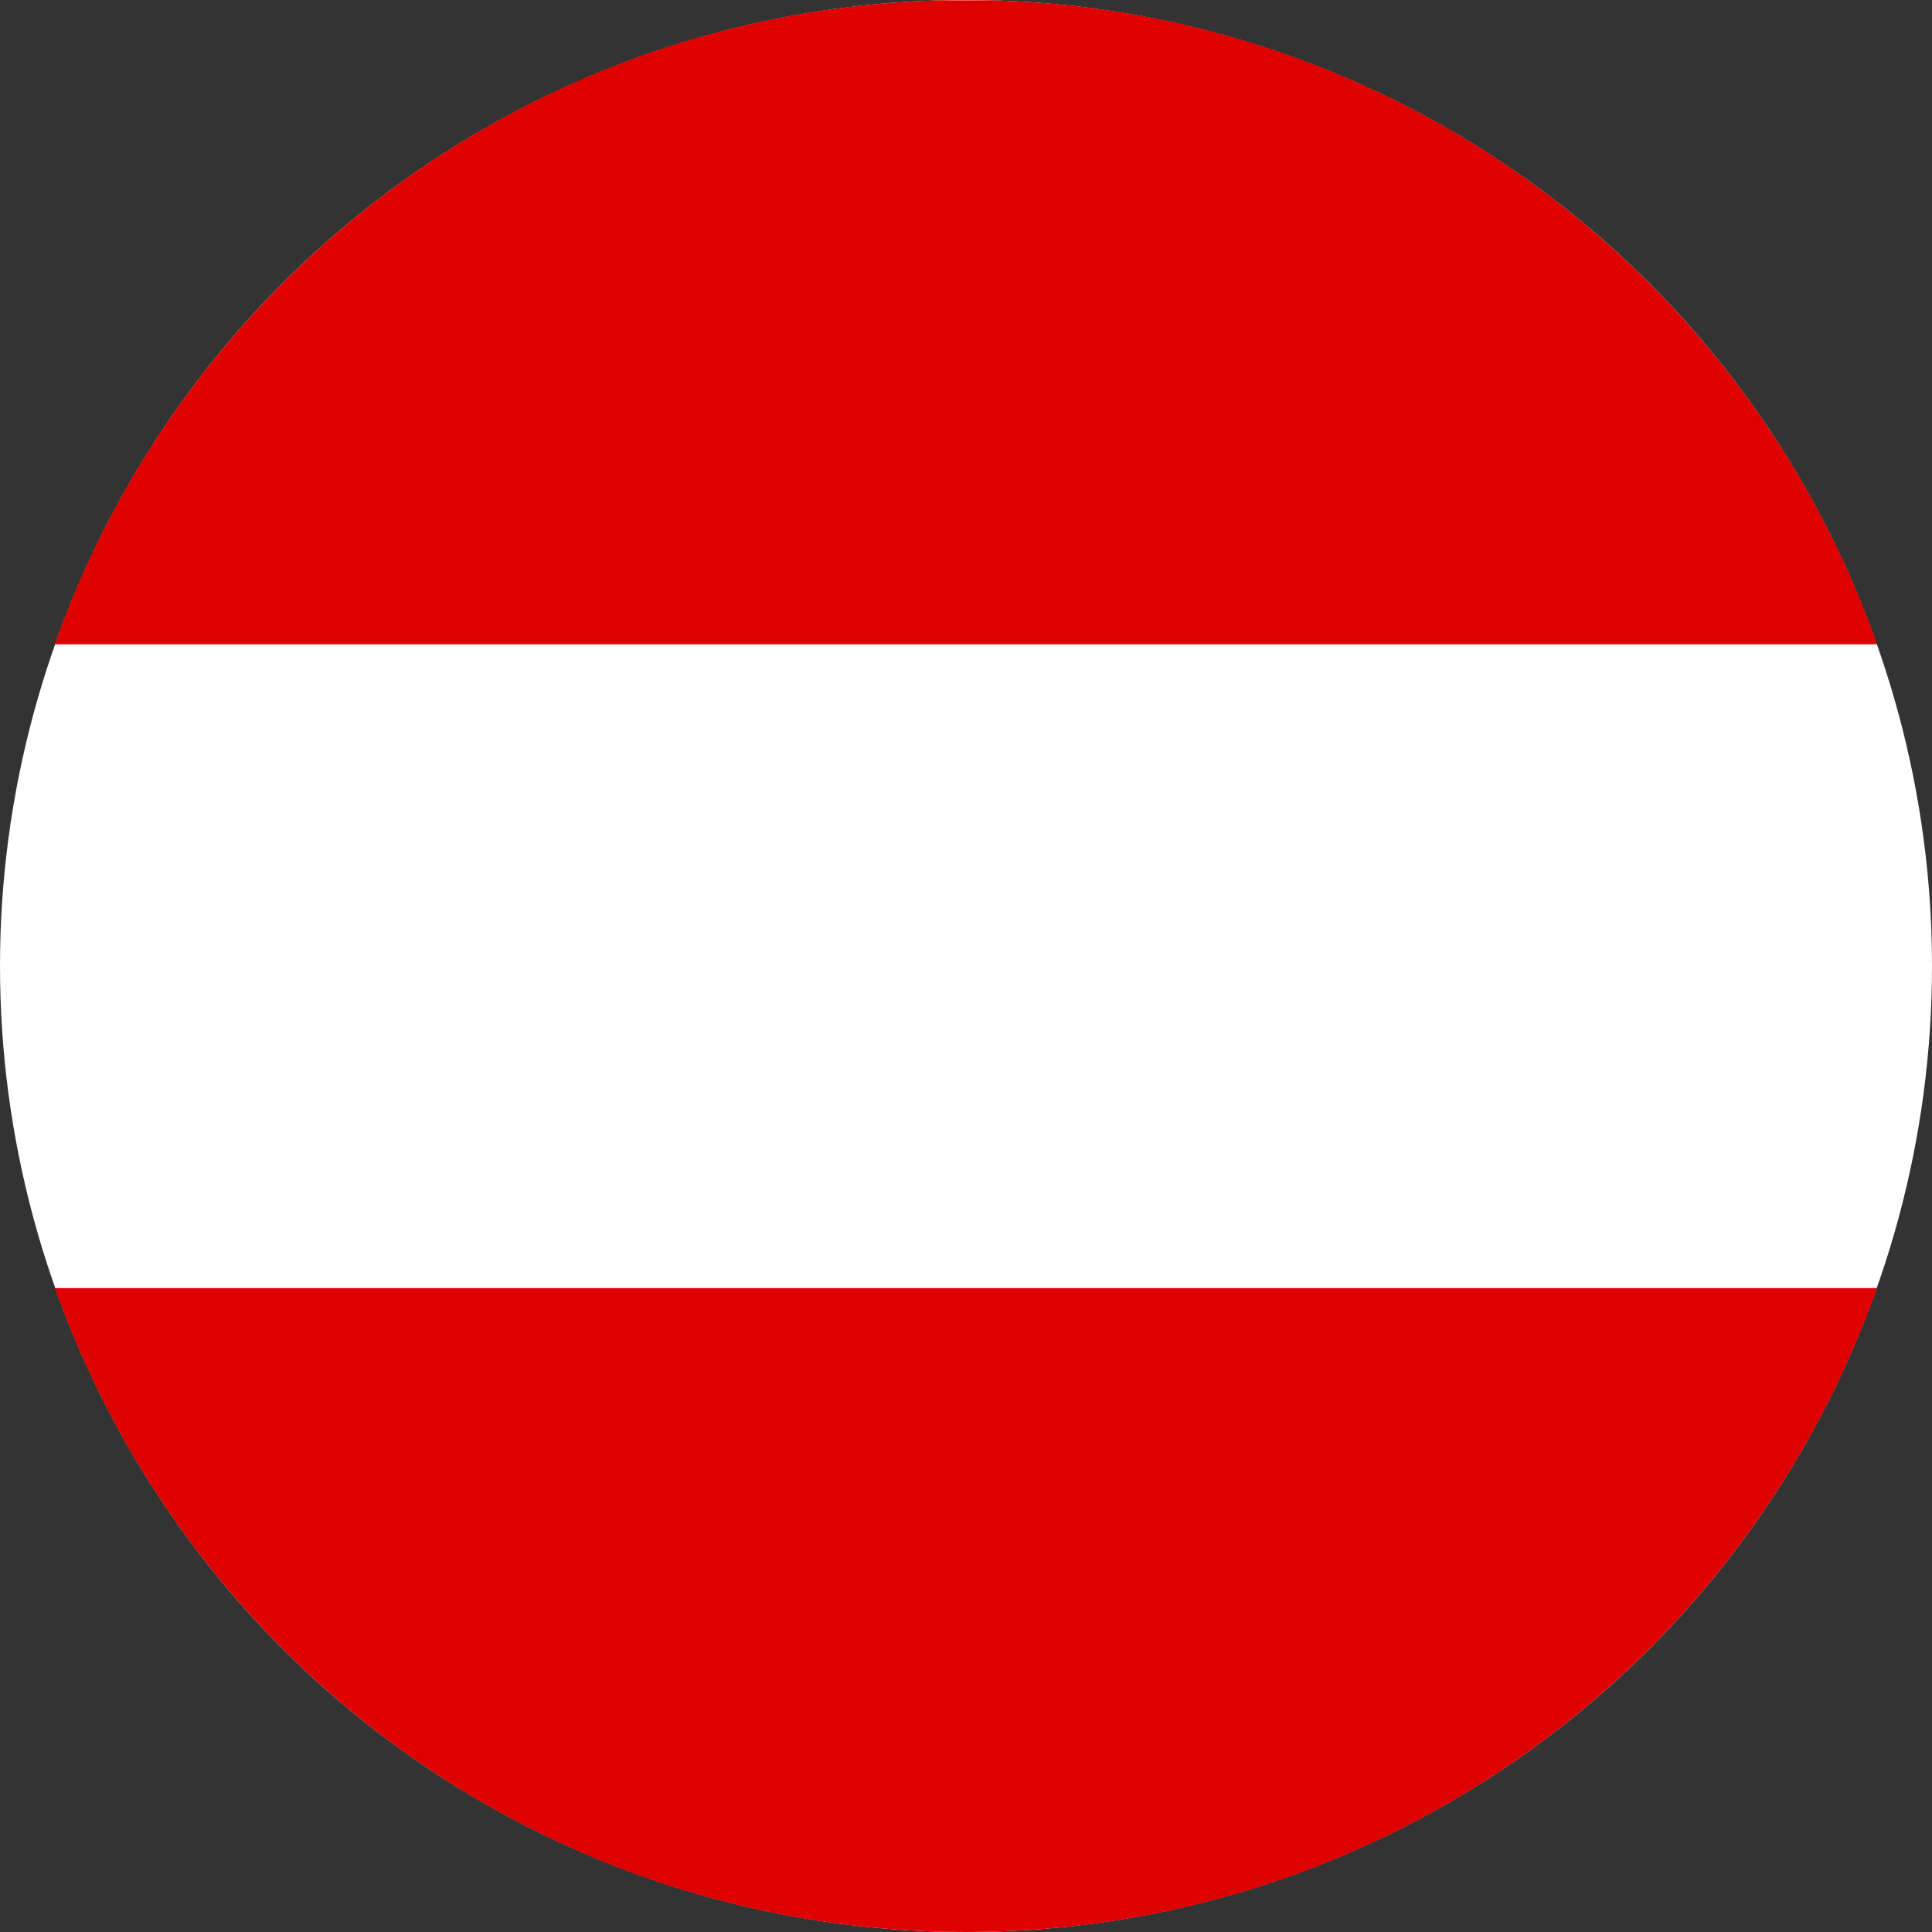
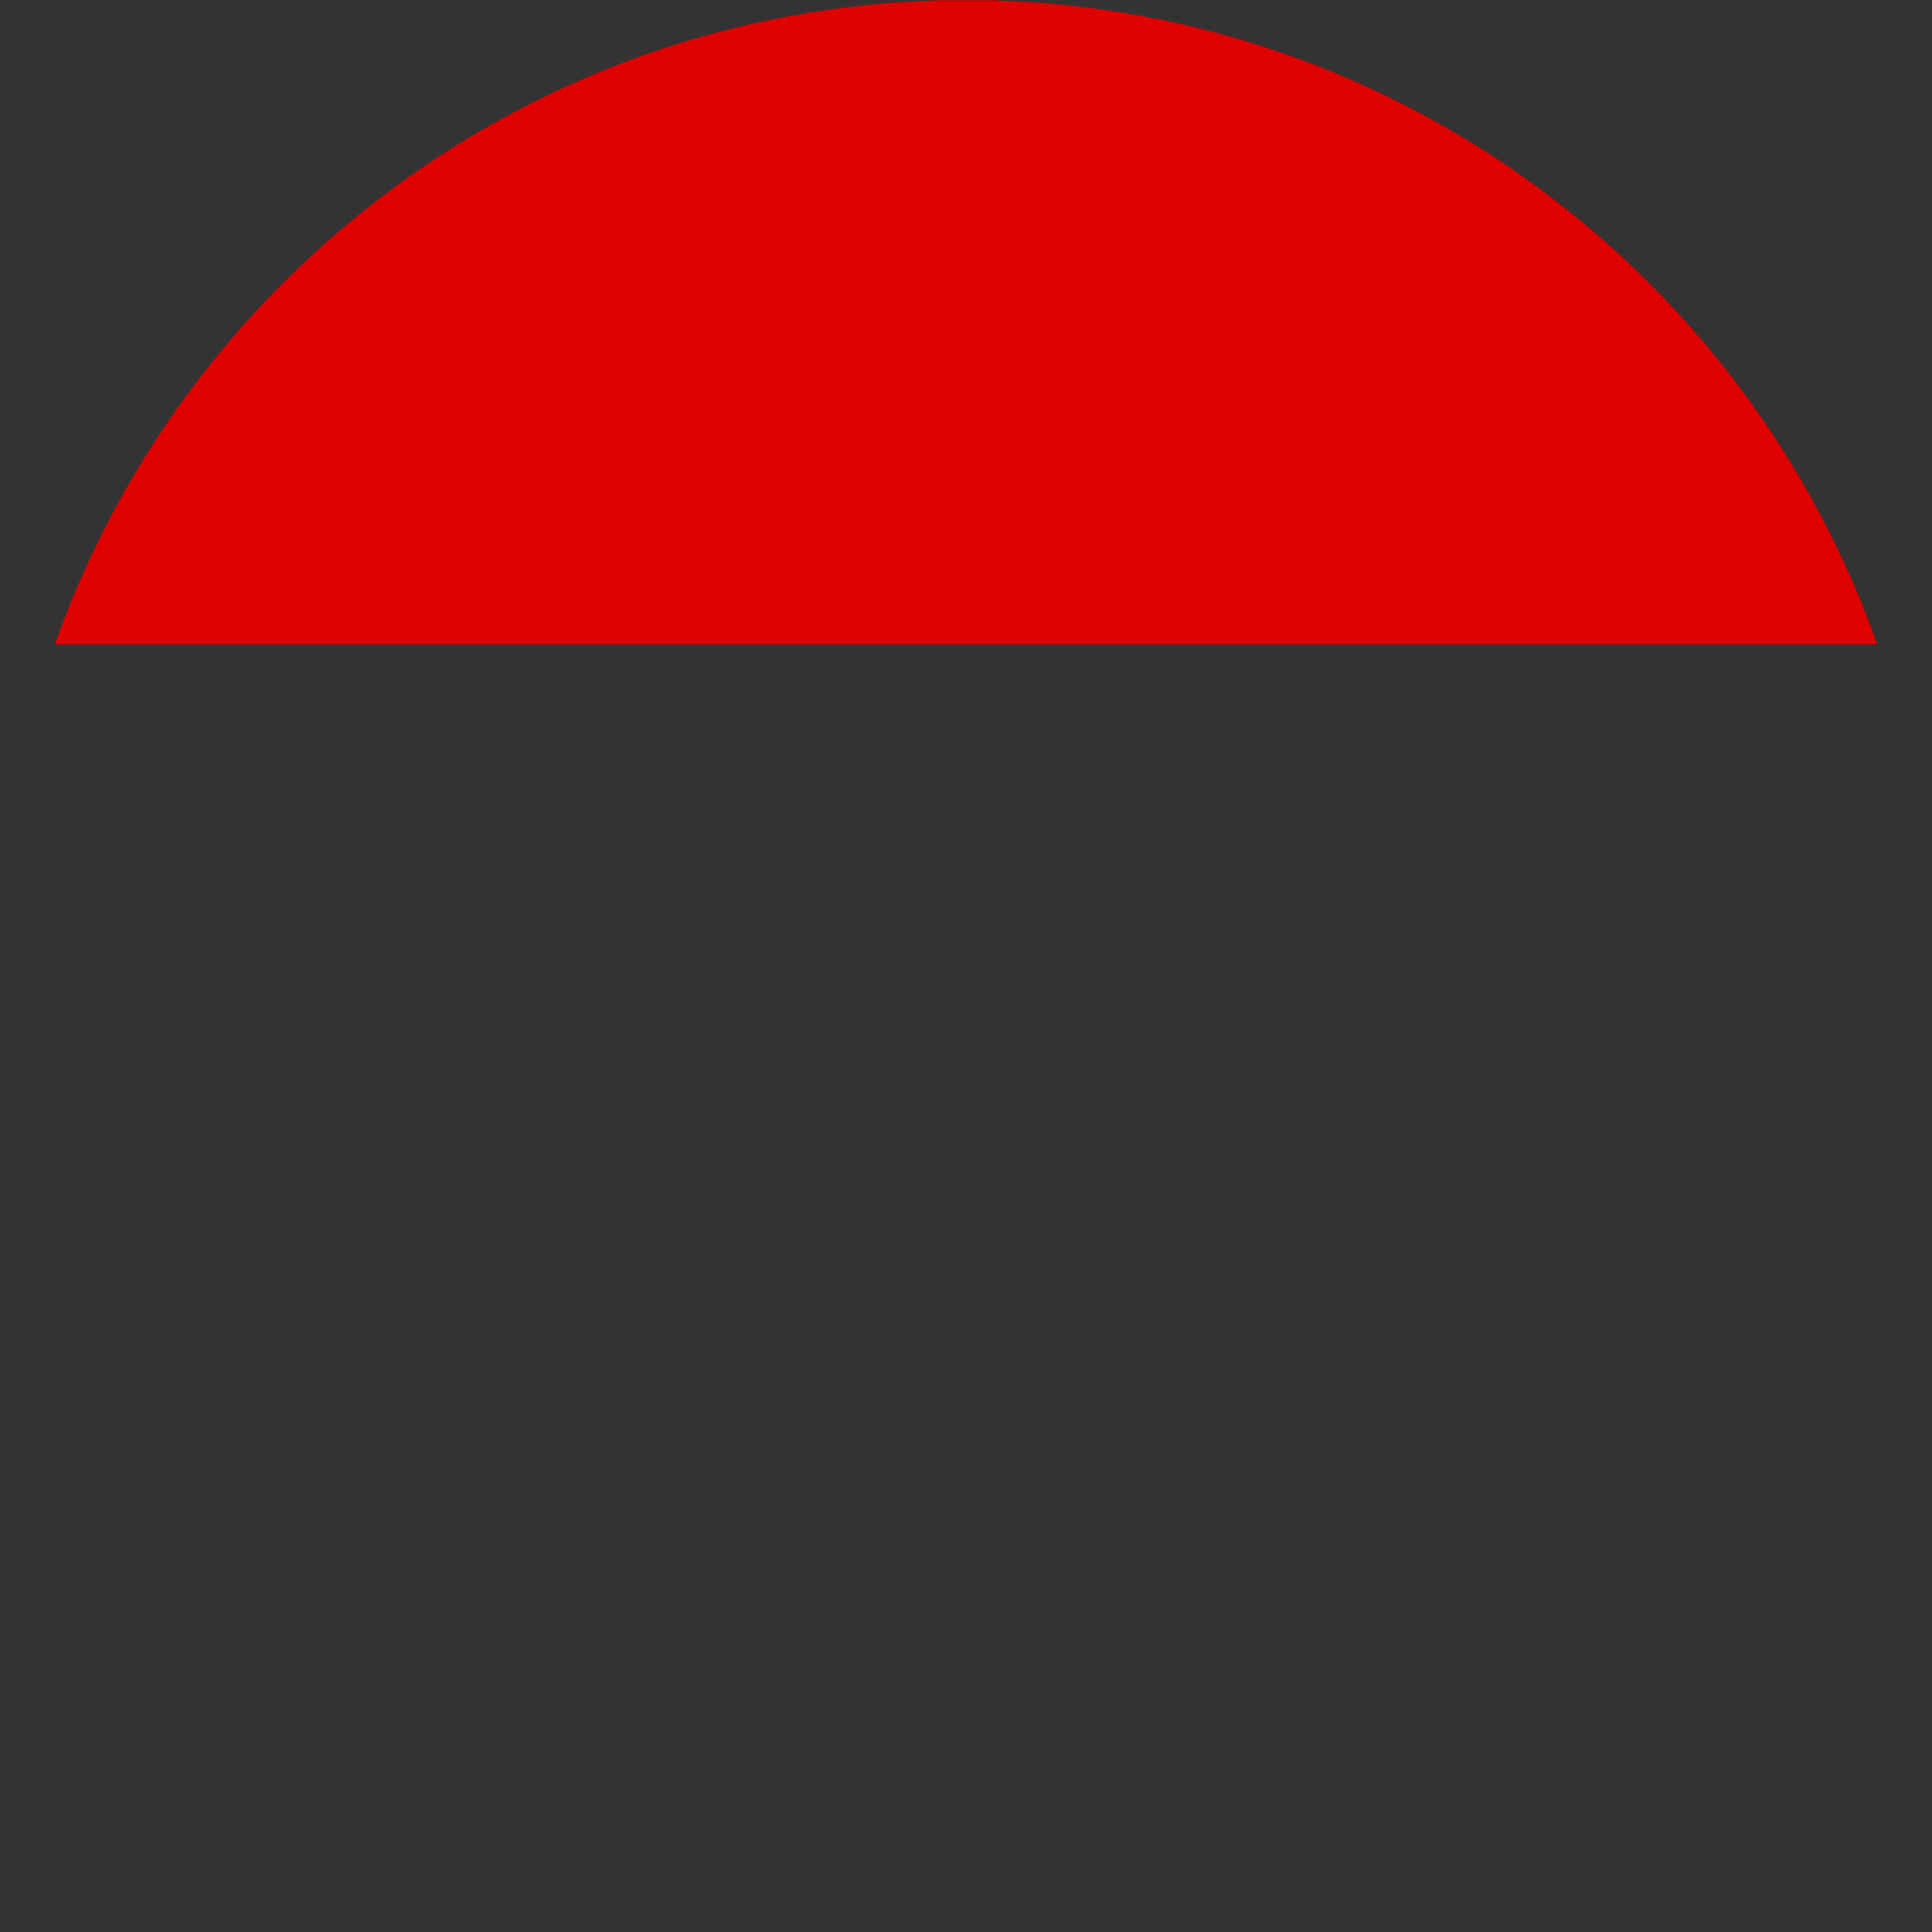
<svg xmlns="http://www.w3.org/2000/svg" width="24px" height="24px" viewBox="0 0 24 24" version="1.1">
  <rect x="0" y="0" width="24" height="24" fill="#333333" stroke="none" />
  <title>icons/flags/at</title>
  <g id=".icons/.flags/at" stroke="none" stroke-width="1" fill="none" fill-rule="evenodd">
    <g id="at" fill-rule="nonzero">
-       <circle id="Oval" fill="#FFFFFF" cx="12" cy="12" r="12" />
-       <path d="M23.317,16.001 C21.669,20.661 17.225,24 12,24 C6.775,24 2.331,20.661 0.683,16.001 Z" id="Combined-Shape" fill="#DF0000" />
      <path d="M12.33,0.004 C17.413,0.142 21.707,3.44 23.319,8.004 L0.681,8.004 C2.293,3.44 6.587,0.142 11.67,0.004 Z" id="Combined-Shape" fill="#DF0000" />
    </g>
  </g>
</svg>